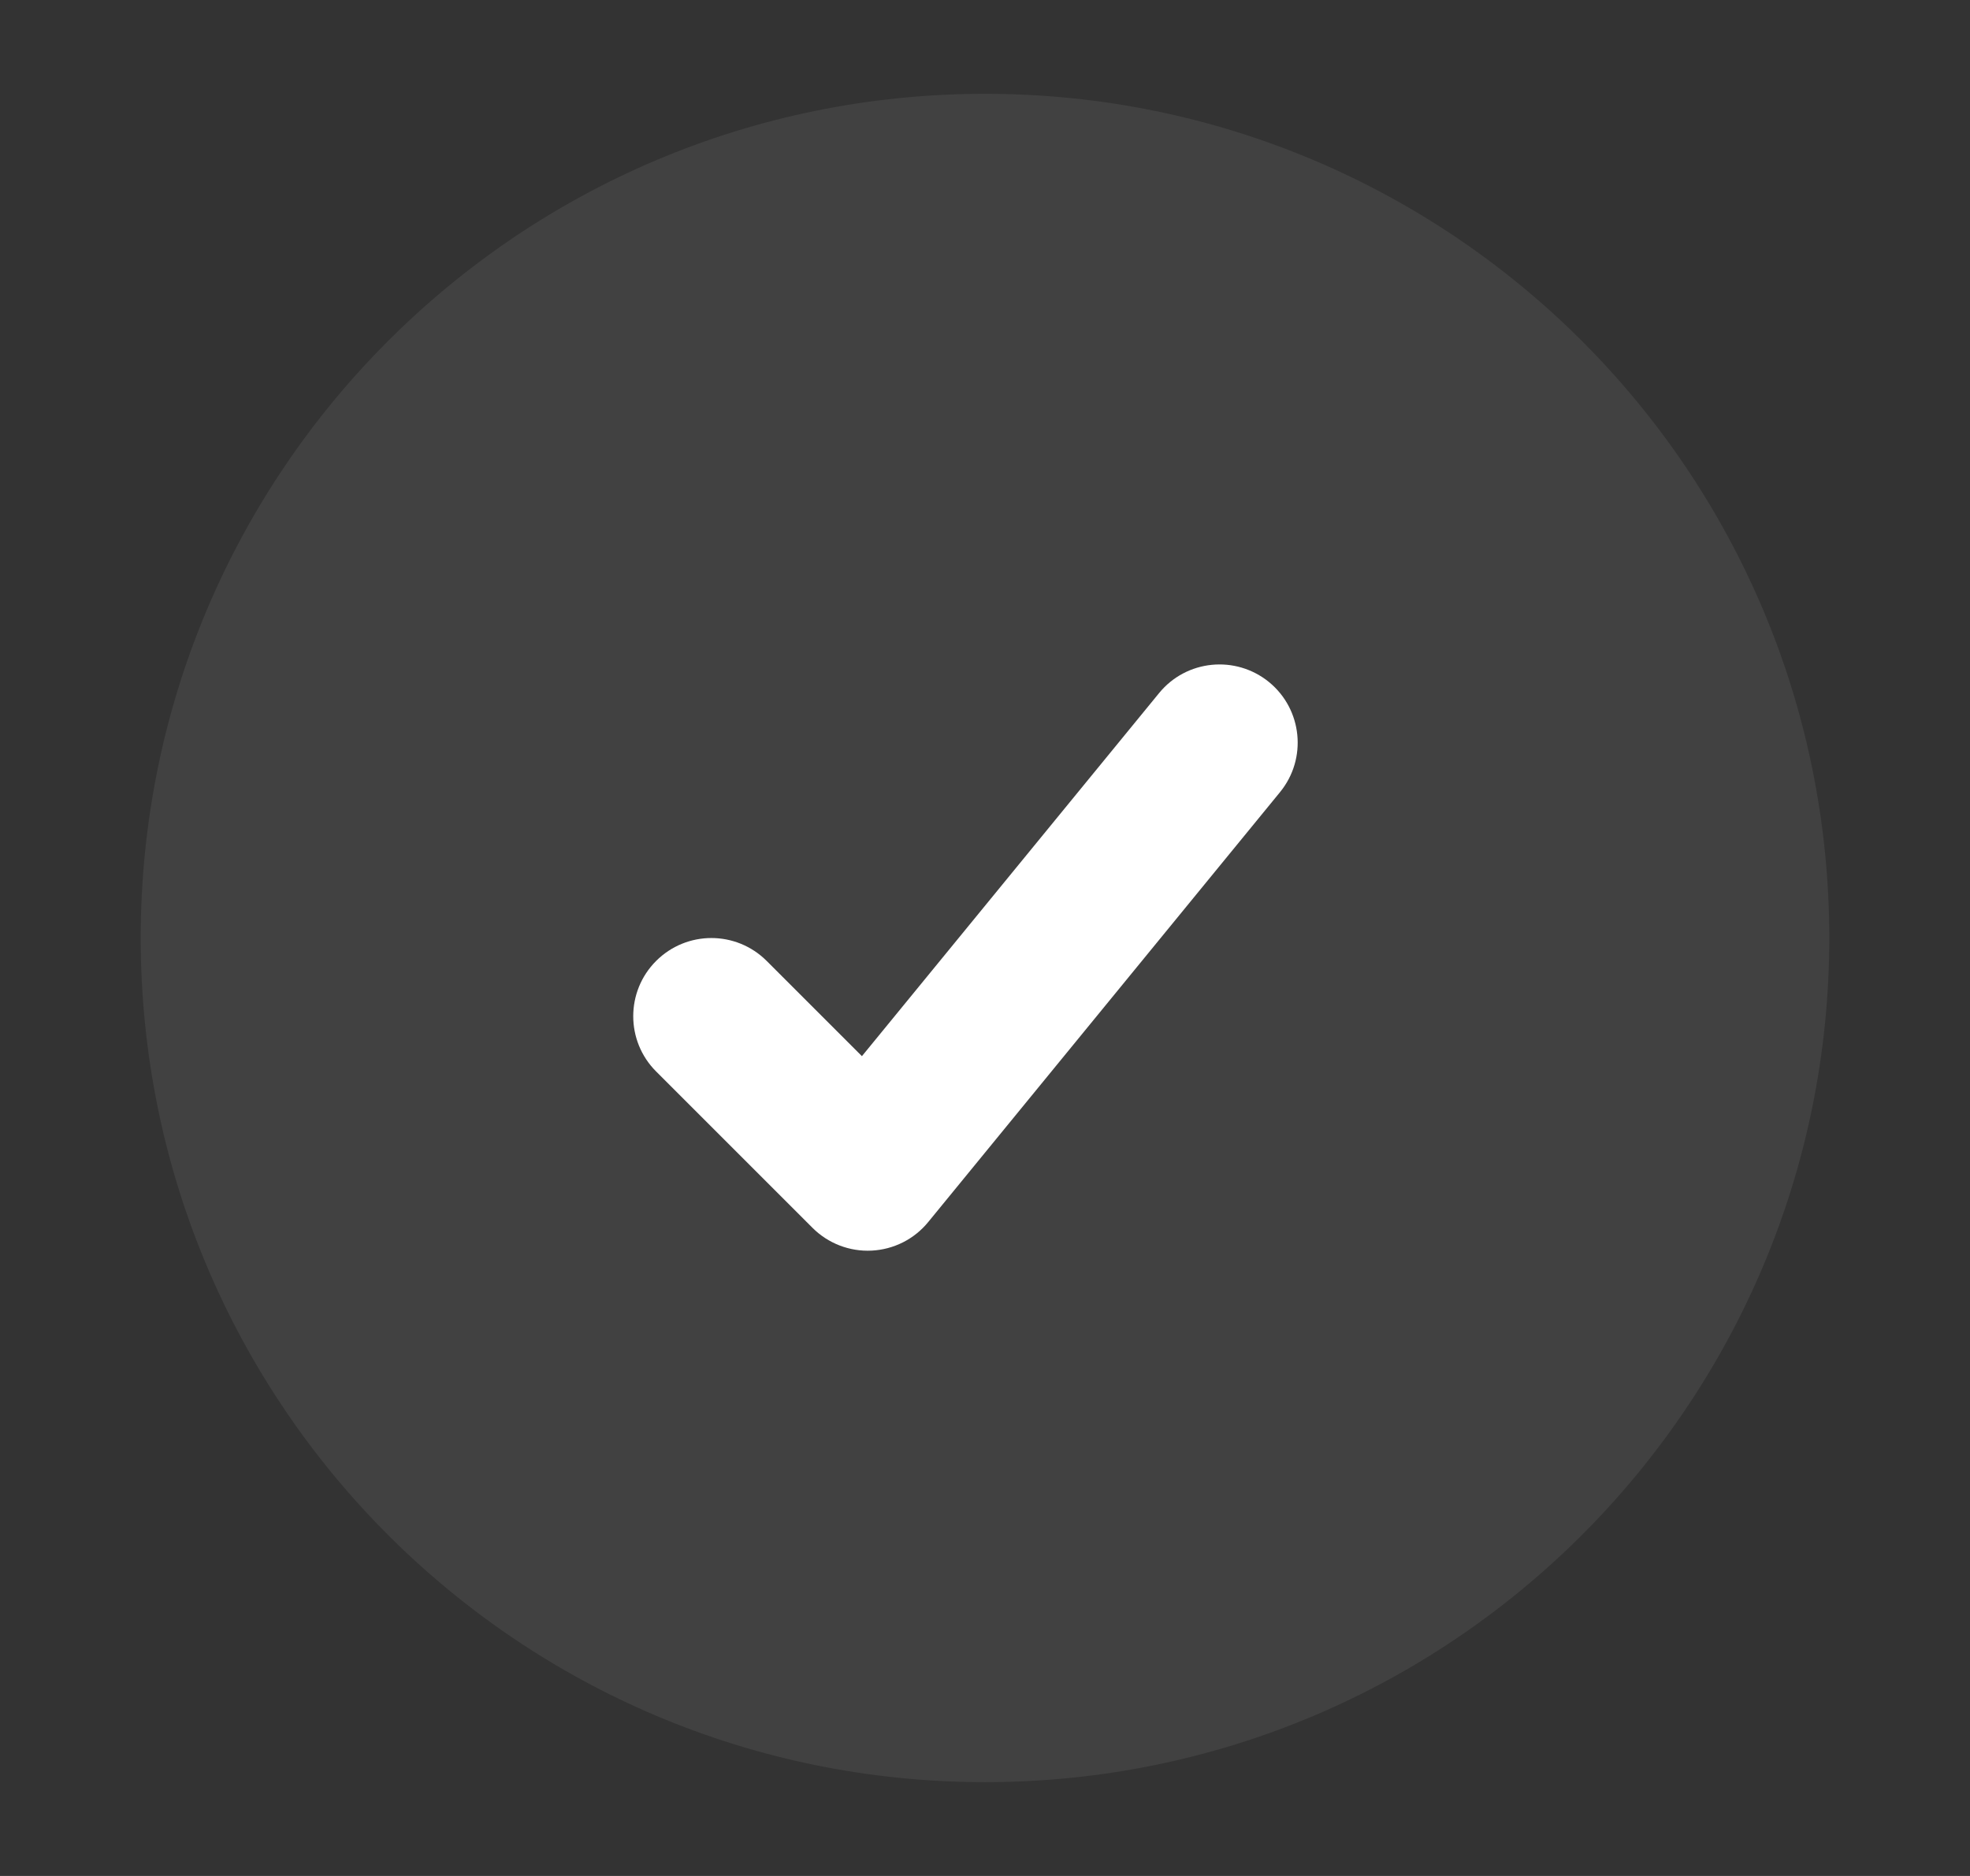
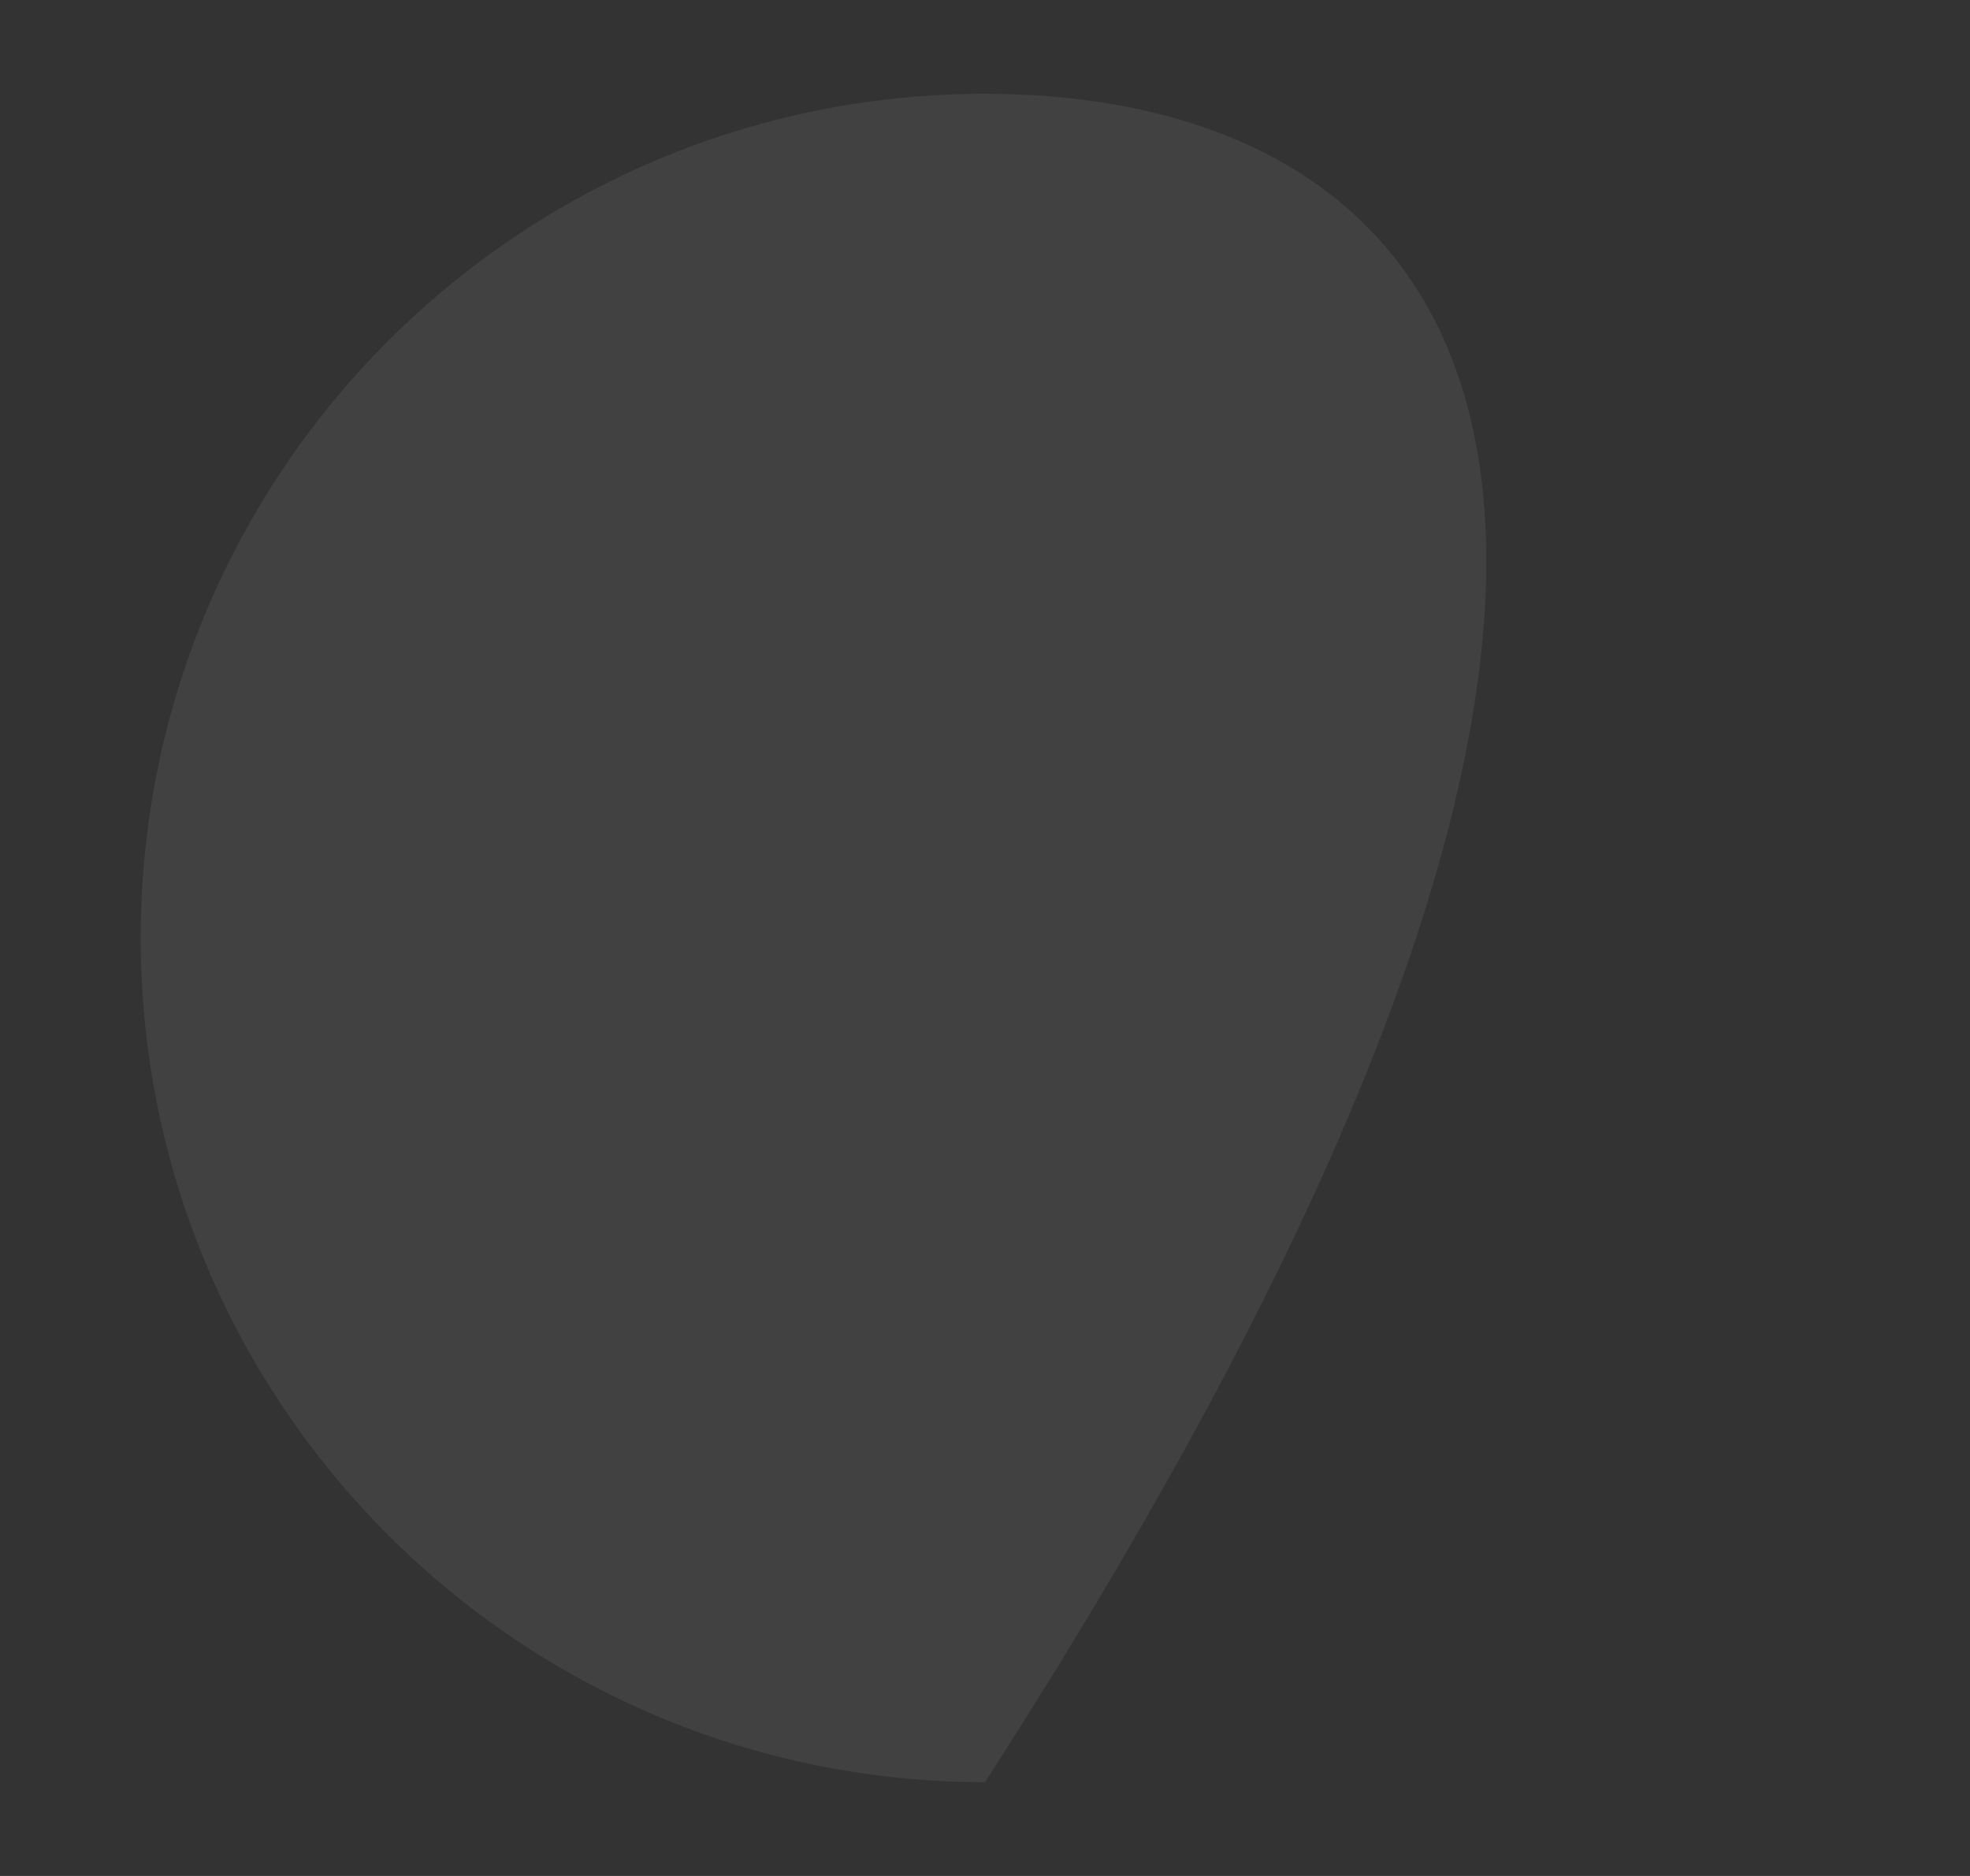
<svg xmlns="http://www.w3.org/2000/svg" width="21" height="20" viewBox="0 0 21 20" fill="none">
  <rect x="0" y="0" width="21" height="20" fill="#333333" stroke="none" />
-   <path fill-rule="evenodd" clip-rule="evenodd" d="M10.5 1C5.529 1 1.5 5.029 1.5 10C1.5 14.971 5.529 19 10.5 19C15.471 19 19.5 14.971 19.5 10C19.5 5.029 15.471 1 10.5 1Z" fill="white" fill-opacity="0.07" />
-   <path fill-rule="evenodd" clip-rule="evenodd" d="M13.645 8.445C13.936 8.089 13.884 7.564 13.528 7.272C13.171 6.981 12.646 7.033 12.355 7.39L9.188 11.26L8.173 10.245C7.847 9.919 7.32 9.919 6.994 10.245C6.669 10.57 6.669 11.098 6.994 11.423L8.661 13.09C8.827 13.256 9.056 13.345 9.292 13.333C9.527 13.321 9.746 13.211 9.895 13.028L13.645 8.445Z" fill="white" />
+   <path fill-rule="evenodd" clip-rule="evenodd" d="M10.5 1C5.529 1 1.5 5.029 1.5 10C1.5 14.971 5.529 19 10.5 19C19.5 5.029 15.471 1 10.5 1Z" fill="white" fill-opacity="0.07" />
</svg>